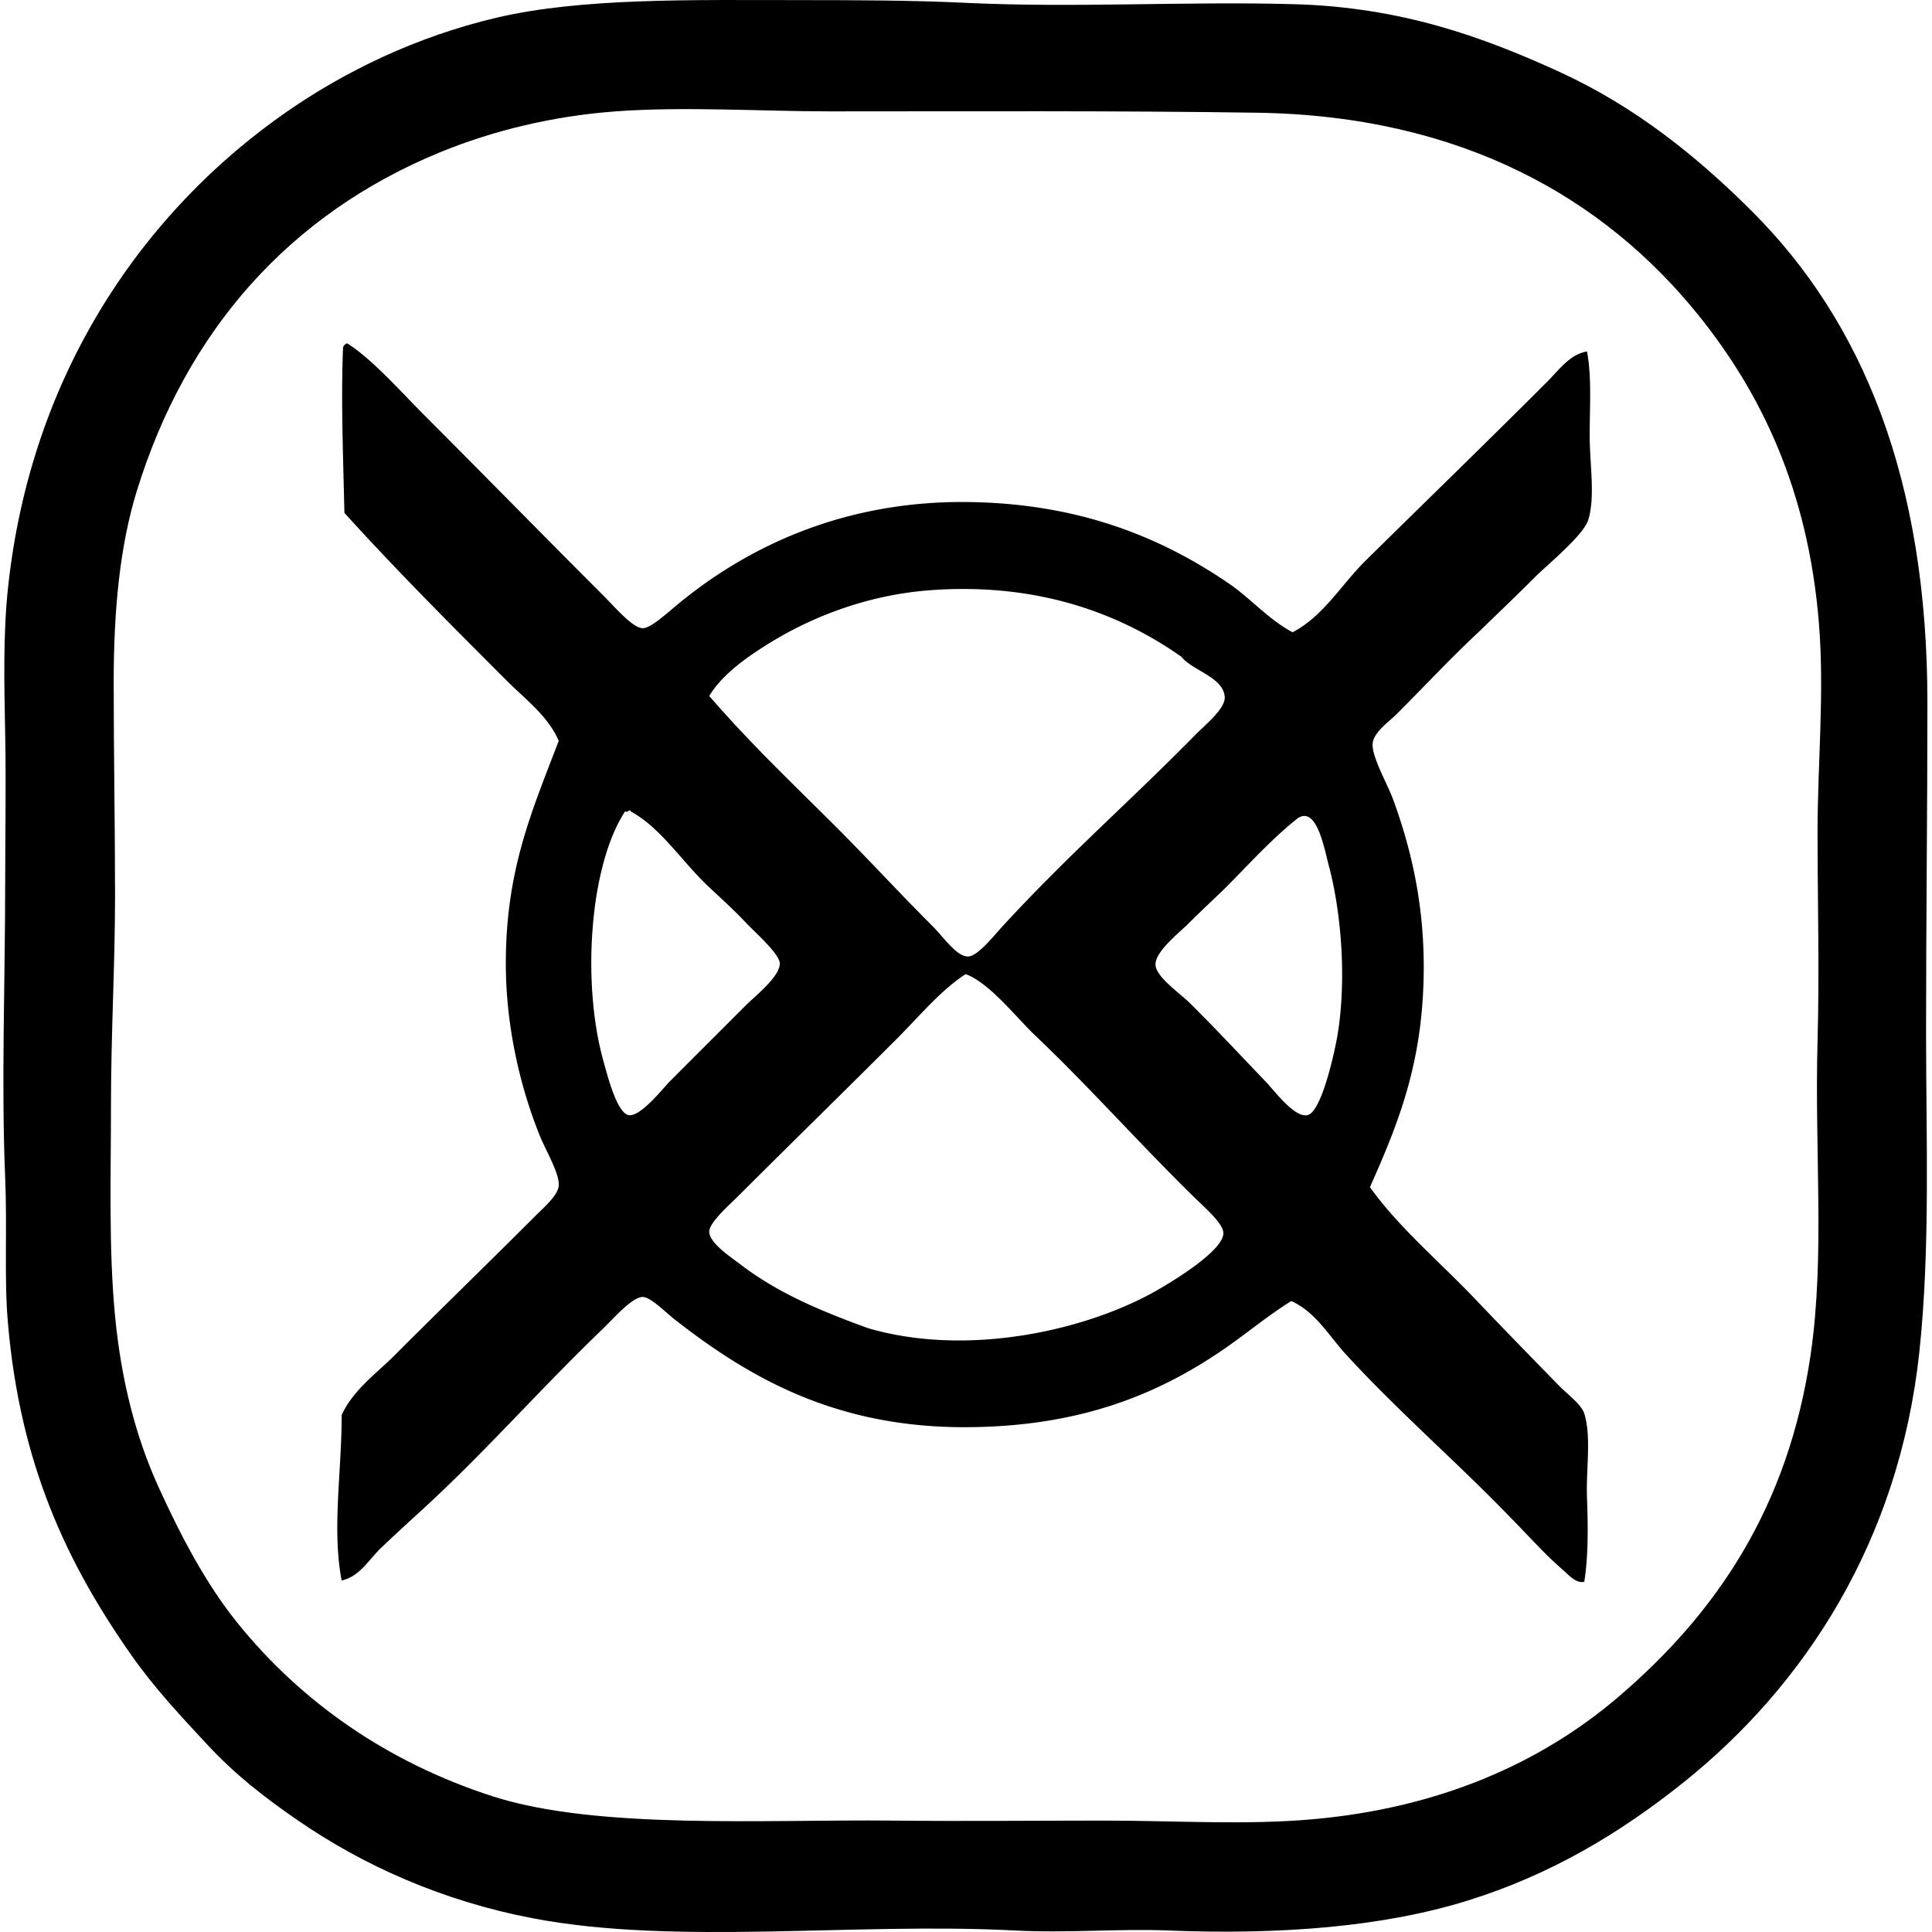
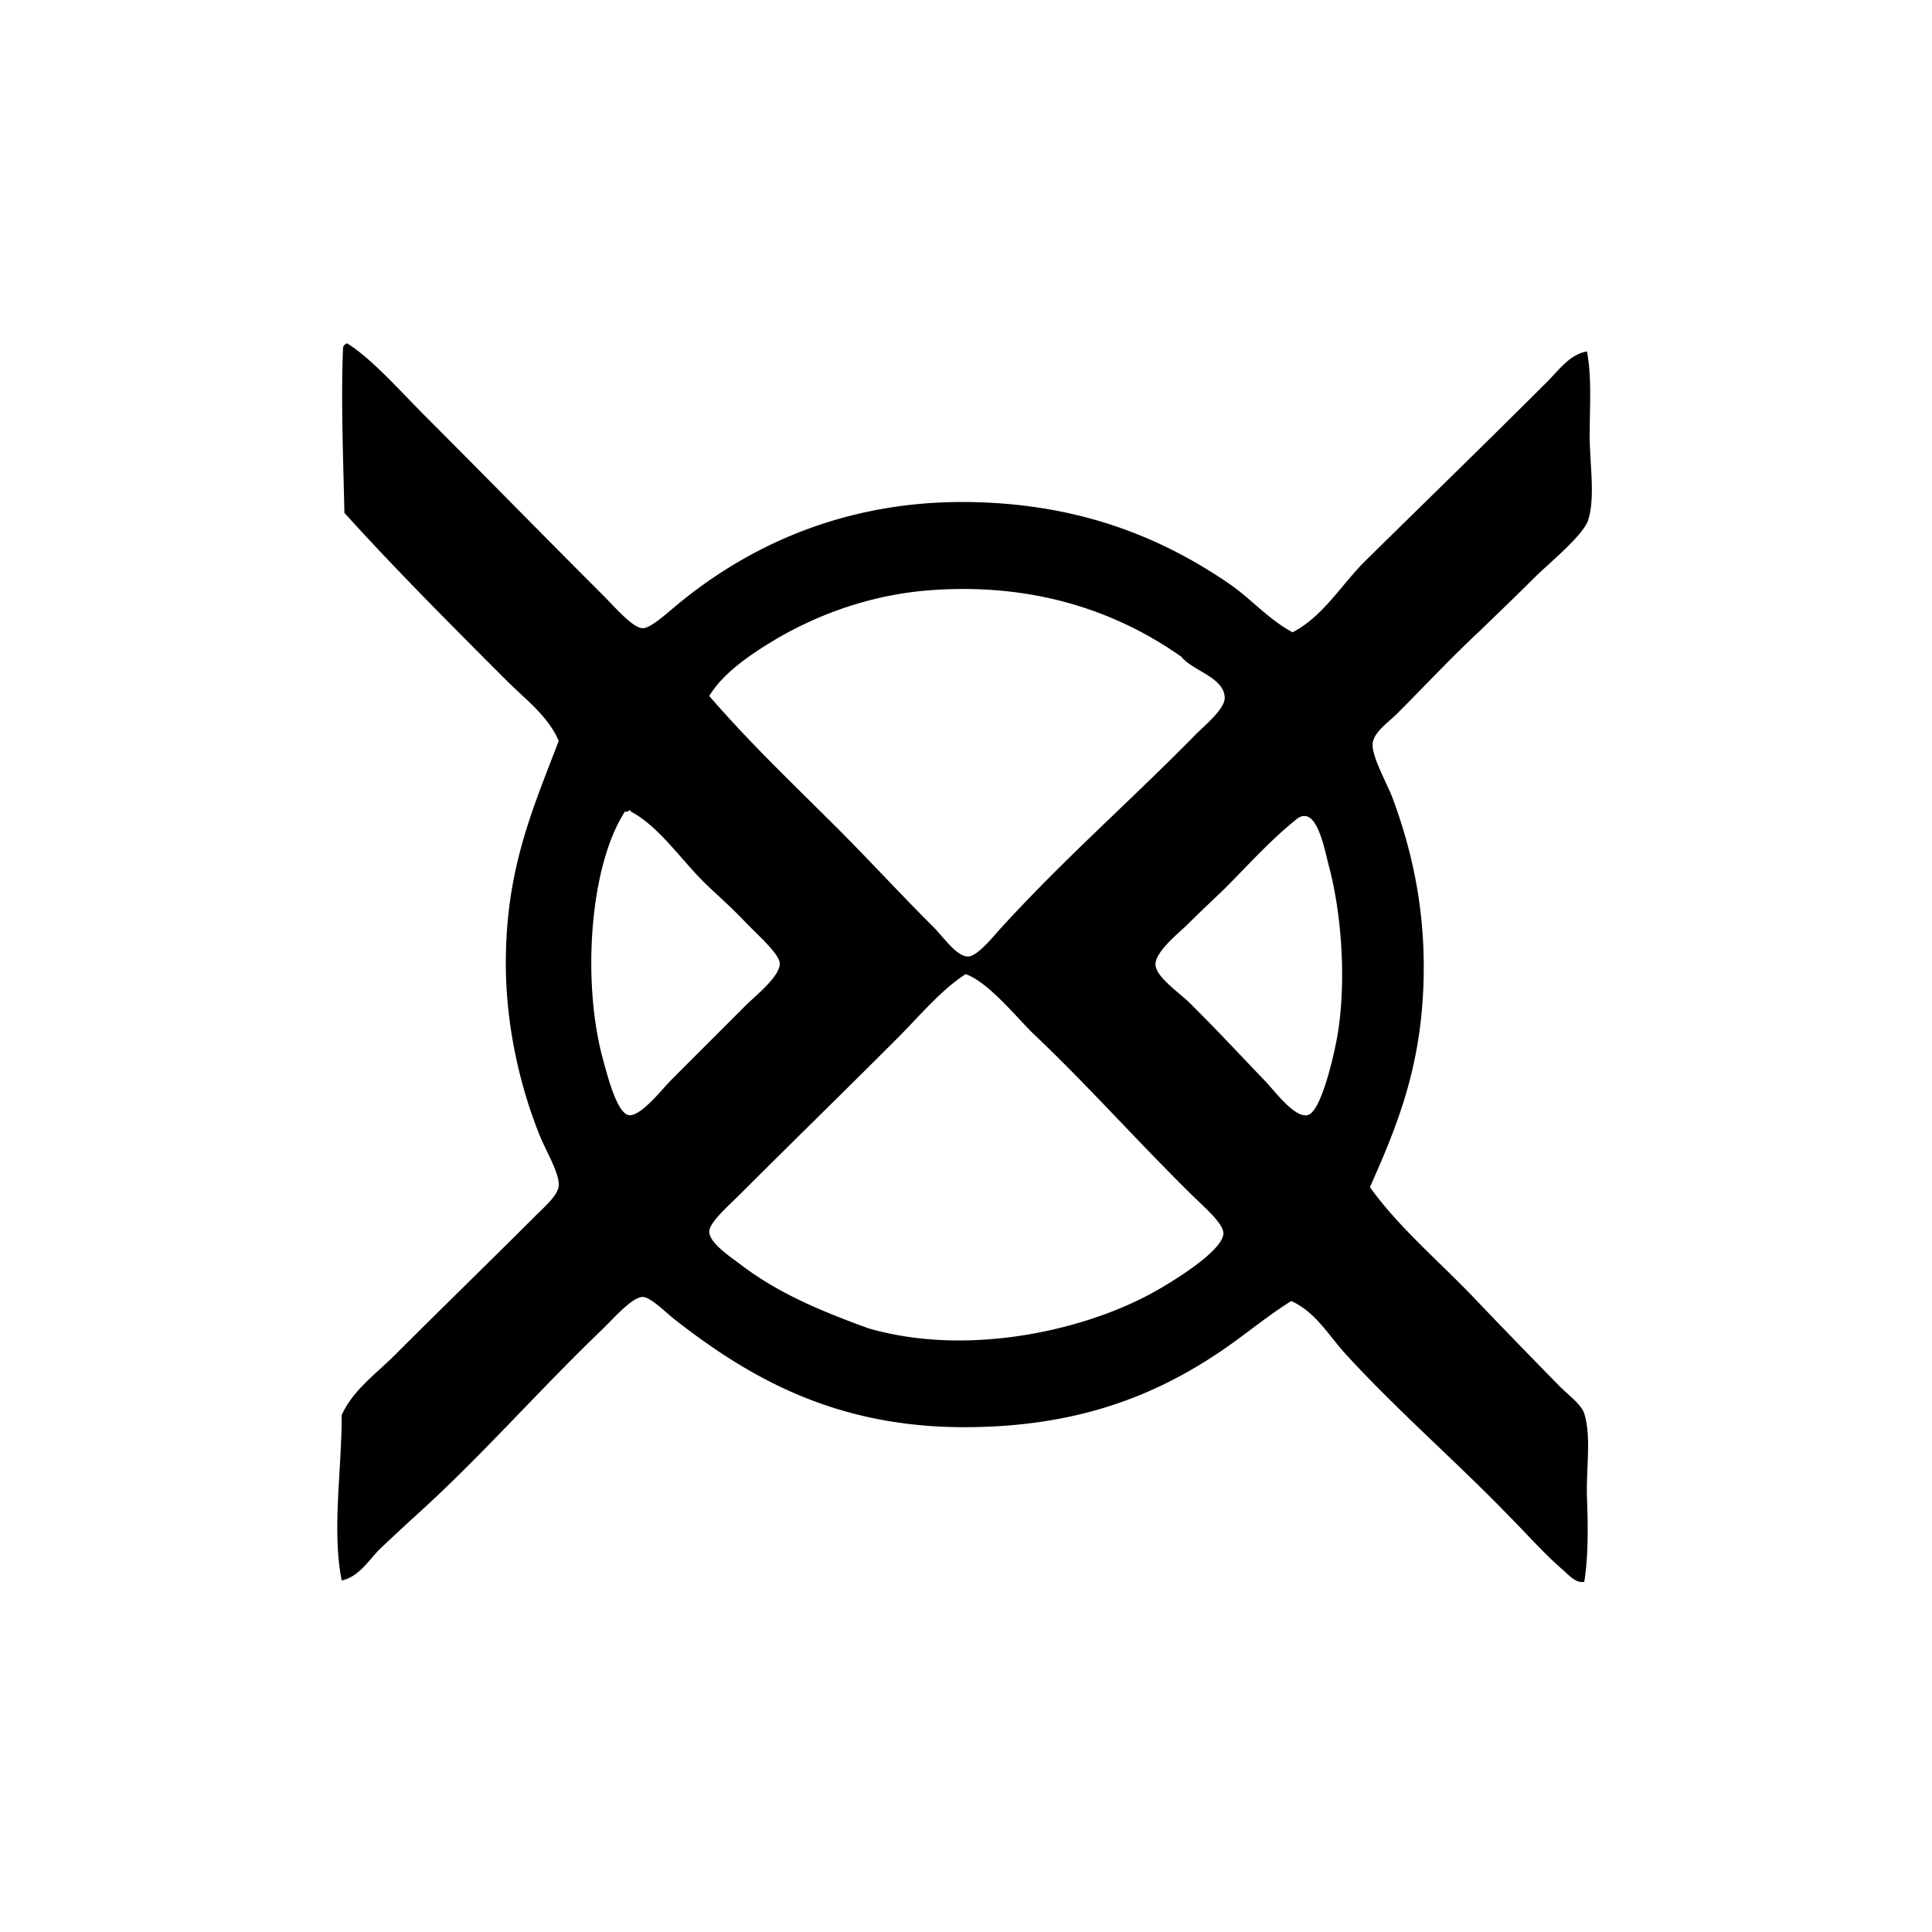
<svg xmlns="http://www.w3.org/2000/svg" width="200" height="200" fill="none" viewBox="0 0 200 200">
-   <path fill="#000" fill-rule="evenodd" d="M13.595 171.336C6.914 161.82 2.072 151.554.818 136.929c-.403-4.681-.055-9.683-.282-15.022-.414-9.753-.002-20.188 0-30.474 0-5.01.103-10.26 0-15.45C.434 70.782.318 65.716.818 60.96c2.35-22.433 14.227-39.26 28.927-49.432C35.746 7.374 43.107 3.786 51.37 1.84 60.257-.254 71.791.011 82.97.011c5.733.005 11.43.016 16.99.282 11.352.544 22.701-.172 33.984.14C145.034.74 153.48 3.8 161.47 7.457c7.803 3.577 14.222 8.745 19.939 14.462 11.358 11.36 18.122 27.626 18.116 50.838 0 11.241-.14 22.712-.14 34.122.002 10.86.45 22.446-.702 33.144-2.102 19.516-11.863 34.47-24.436 44.515-6.626 5.292-13.771 9.554-22.328 12.214-8.73 2.717-19.408 3.56-31.034 3.09-5.062-.199-10.407.288-15.87 0-16.572-.861-35.006 1.575-49.852-1.262-9.443-1.806-17.563-5.485-24.294-10.109-3.514-2.417-6.532-4.77-9.408-7.866-2.704-2.908-5.485-5.869-7.866-9.269ZM45.612 15.74c-15.688 6.42-26.358 18.575-31.456 35.108-1.72 5.582-2.387 12.148-2.387 19.799 0 7.17.139 14.909.141 22.046 0 7.176-.422 14.291-.422 21.767.002 7.234-.252 14.749.422 21.768.636 6.615 2.119 12.473 4.494 17.693 2.304 5.06 4.883 9.99 8.145 14.042 6.626 8.231 15.559 14.468 26.402 17.975 10.858 3.511 28.325 2.39 41.566 2.53 7.123.075 14.55 0 21.908 0 7.19 0 14.526.481 21.486-.141 13.072-1.165 23.56-5.783 31.594-12.638 10.107-8.632 17.619-19.556 19.942-35.528 1.475-10.142.39-21.016.704-32.296.205-7.466 0-14.733 0-21.627-.002-7.187.735-14.473.139-21.767-1.13-13.85-6.044-23.88-12.496-31.877-9.725-12.056-24.43-20.602-45.639-20.925-14.424-.22-30.131-.14-44.237-.14-7.051 0-15.08-.523-22.187 0-6.584.486-12.766 2.021-18.119 4.212Z" clip-rule="evenodd" />
  <path fill="#000" fill-rule="evenodd" d="M35.924 35.54c2.502 1.52 5.717 5.156 7.866 7.305 6.374 6.377 11.987 12.128 18.677 18.814 1.248 1.252 3.03 3.356 4.073 3.373.807.01 2.514-1.56 3.511-2.384 7.167-5.955 17.205-10.877 30.332-10.675 11.405.171 19.868 3.674 26.822 8.427 2.287 1.563 4.077 3.701 6.602 5.054 3.217-1.682 5.048-4.946 7.584-7.443 6.226-6.13 12.553-12.272 18.818-18.536 1.132-1.133 2.317-2.817 4.074-3.09.508 2.648.281 5.692.281 8.705 0 2.955.589 6.284-.141 8.711-.486 1.608-4.253 4.671-5.477 5.897-2.077 2.077-3.971 3.878-5.758 5.616-3.075 2.87-5.469 5.468-8.565 8.567-.873.873-2.425 1.92-2.528 3.091-.118 1.337 1.525 4.17 2.108 5.756 2.093 5.706 3.582 12.327 3.088 20.5-.478 7.885-2.735 13.534-5.477 19.662 3.013 4.218 7.153 7.646 11.095 11.797 2.615 2.751 5.479 5.687 8.424 8.7.977 1.003 2.364 1.981 2.671 2.95.754 2.417.171 5.751.281 8.706.111 3 .141 6.038-.281 8.706-.884.188-1.644-.746-2.246-1.262-1.9-1.635-3.795-3.793-5.618-5.621-5.485-5.665-11.484-10.838-16.851-16.707-1.748-1.915-3.113-4.353-5.618-5.475-2.461 1.539-4.604 3.339-6.88 4.914-6.883 4.753-15.07 8.139-26.963 8.145-13.324 0-22.195-5.077-29.912-11.095-1.008-.787-2.575-2.384-3.37-2.384-1.116 0-2.994 2.196-4.212 3.367-6.615 6.356-12.344 12.951-18.959 18.961a256.709 256.709 0 0 0-3.93 3.646c-1.22 1.155-2.201 2.967-4.074 3.373-1.027-5.254.011-11.344 0-17.133 1.199-2.605 3.55-4.251 5.477-6.176 4.72-4.726 9.397-9.255 14.465-14.321.95-.956 2.439-2.207 2.527-3.231.105-1.252-1.328-3.616-1.966-5.196-1.948-4.822-3.492-11.098-3.51-17.693-.028-9.82 2.728-15.956 5.476-23.17-1.107-2.564-3.436-4.285-5.336-6.182-5.632-5.632-11.404-11.404-16.851-17.415-.119-5.546-.37-11.705-.14-17.132a.679.679 0 0 1 .41-.423Zm50.694 50.13c3.386 3.389 6.44 6.728 9.97 10.255 1.125 1.121 2.45 3.13 3.652 3.09.986-.038 2.676-2.184 3.51-3.09 6.745-7.347 13.186-12.926 20.083-19.945.898-.911 2.999-2.604 2.95-3.792-.091-2.088-3.345-2.75-4.494-4.206-6.383-4.489-14.893-7.698-25.98-6.883-6.43.475-12.12 2.712-16.428 5.336-2.577 1.569-5.129 3.394-6.46 5.615 4.388 5.055 8.462 8.891 13.197 13.62Zm-24.154 24.159c.411 1.472 1.414 5.491 2.668 5.615 1.243.124 3.582-2.881 4.212-3.505 3.176-3.182 4.817-4.817 7.863-7.866.97-.97 3.56-2.994 3.514-4.353-.036-.986-2.52-3.163-3.514-4.212-1.403-1.489-2.767-2.688-3.93-3.792-2.734-2.594-4.916-6.074-8.004-7.726-.033-.362-.24.194-.564 0-3.72 5.701-4.483 17.837-2.245 25.839Zm60.524-14.183c-.892.89-3.409 2.853-3.37 4.212.039 1.295 2.522 2.939 3.651 4.074 3.052 3.049 4.812 4.969 7.723 8.004.978 1.019 3.002 3.787 4.353 3.505 1.489-.306 2.85-6.758 3.088-8.145 1-5.795.403-12.849-.843-17.553-.505-1.902-1.259-6.305-3.228-5.054-2.771 2.19-5.105 4.823-7.585 7.303-1.395 1.345-2.533 2.397-3.789 3.654Zm-30.19 11.932c-5.225 5.228-11 10.866-16.43 16.29-.914.912-2.975 2.712-2.947 3.652.036 1.187 2.237 2.61 3.228 3.372 3.975 3.038 8.444 4.861 13.2 6.598 10.512 3.075 23.01.141 30.194-4.074 1.368-.798 6.593-3.933 6.602-5.756.002-.997-1.978-2.698-2.95-3.651-5.864-5.745-10.883-11.448-16.572-16.854-1.854-1.759-4.721-5.438-7.162-6.316-2.649 1.734-4.8 4.377-7.162 6.739Z" clip-rule="evenodd" />
</svg>